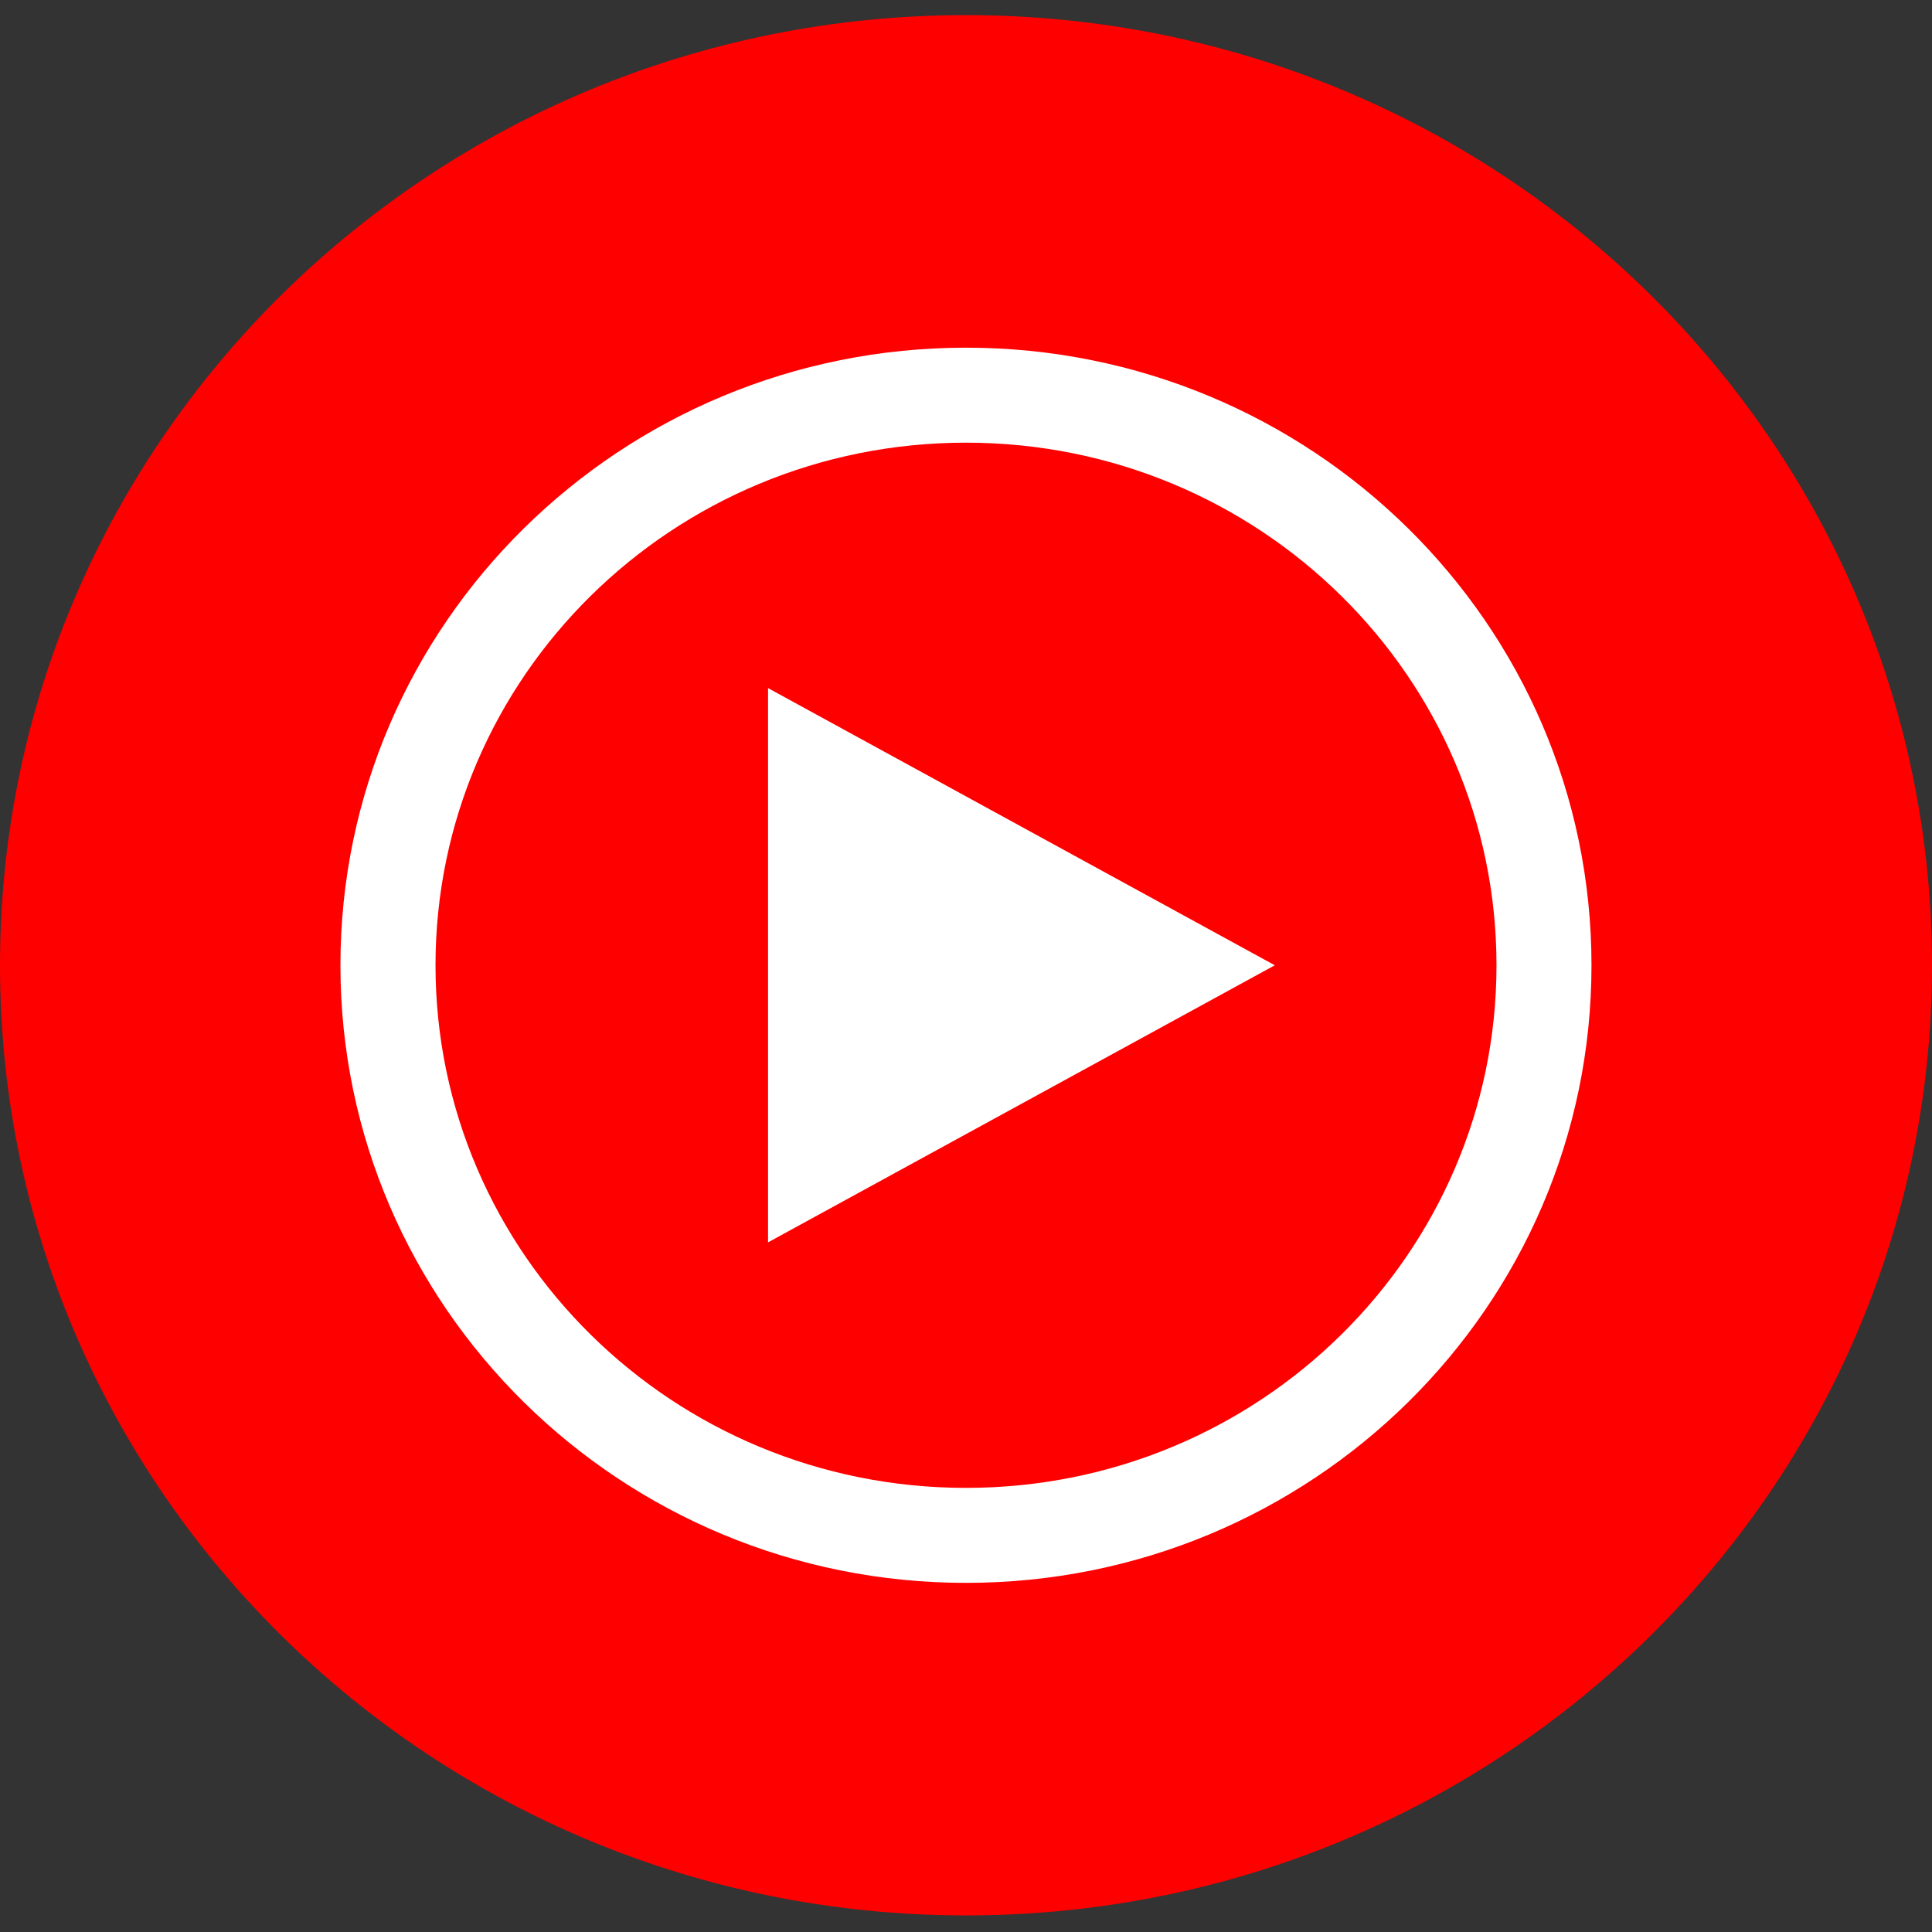
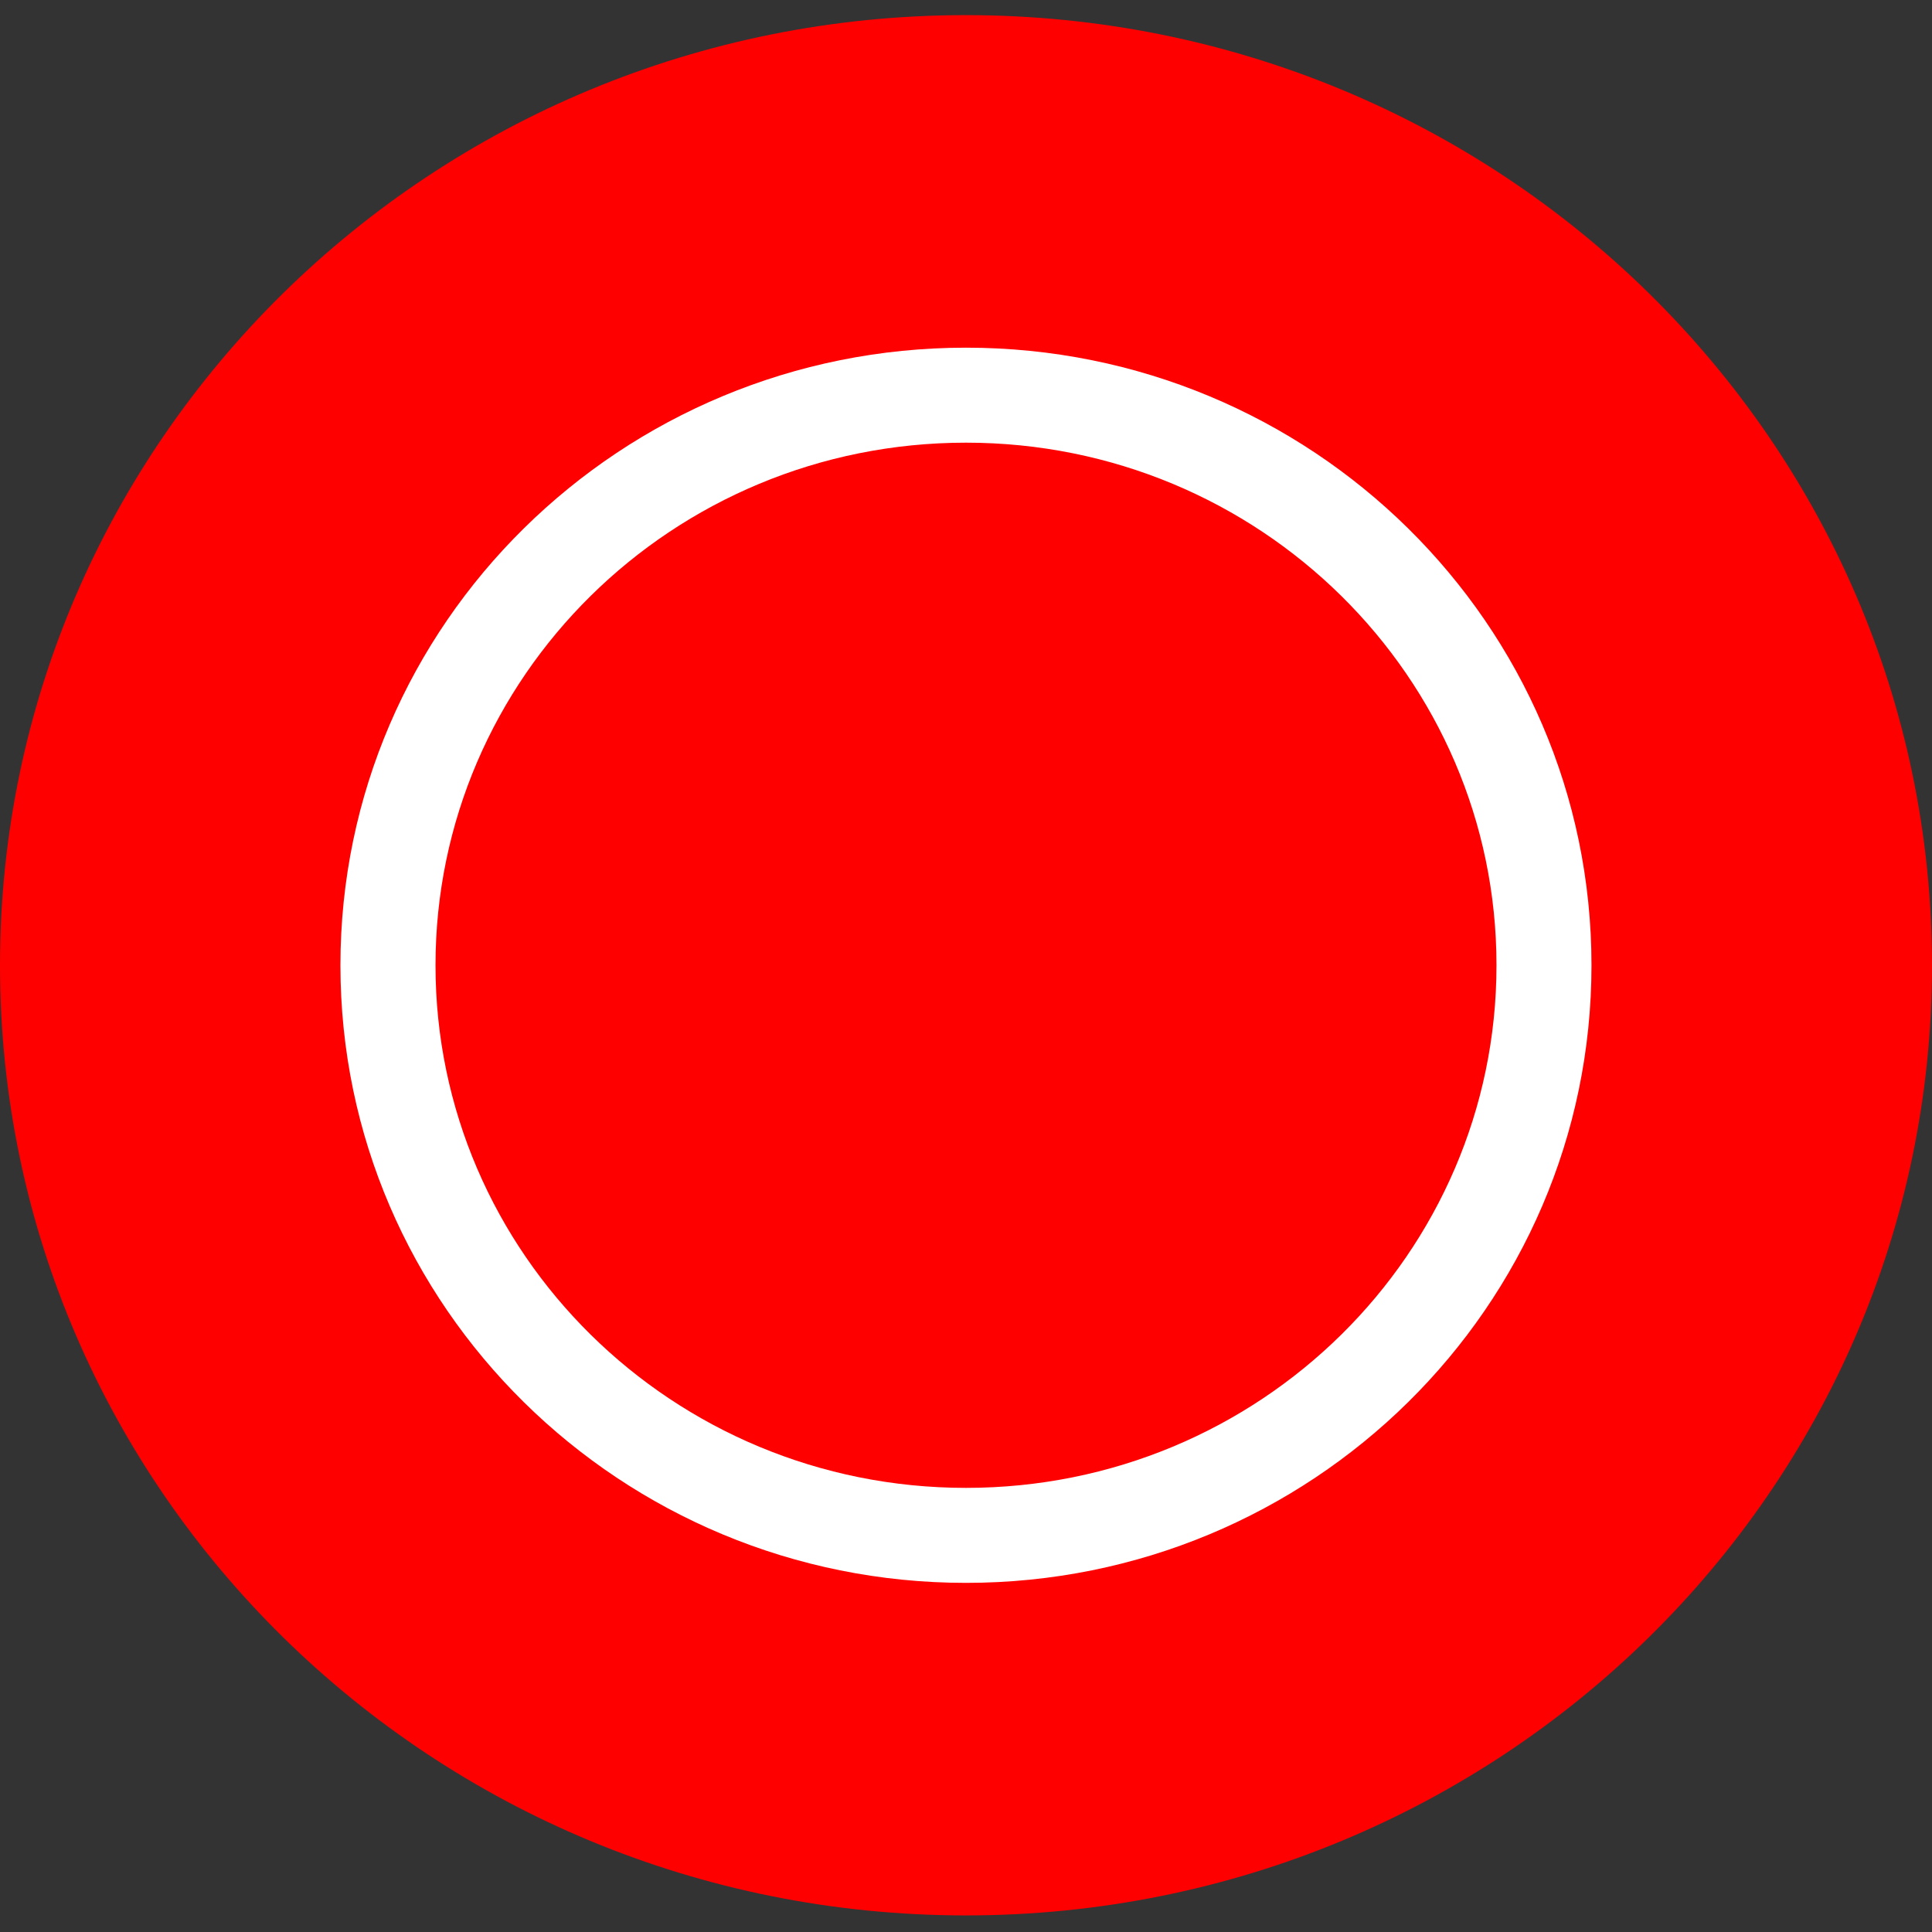
<svg xmlns="http://www.w3.org/2000/svg" width="24" height="24" viewBox="0 0 24 24" fill="none">
  <rect x="0" y="0" width="24" height="24" fill="#333333" stroke="none" />
  <path d="M12 23.794C18.627 23.794 24 18.51 24 11.991C24 5.472 18.627 0.188 12 0.188C5.373 0.188 0 5.472 0 11.991C0 18.51 5.373 23.794 12 23.794Z" fill="#FF0000" />
  <path fill-rule="evenodd" clip-rule="evenodd" d="M12 5.499C8.352 5.499 5.41 8.413 5.41 11.991C5.41 15.569 8.352 18.483 12 18.483C15.647 18.483 18.59 15.569 18.59 11.991C18.59 8.413 15.647 5.499 12 5.499ZM4.229 11.991C4.229 7.746 7.716 4.319 12 4.319C16.284 4.319 19.77 7.746 19.77 11.991C19.77 16.236 16.284 19.663 12 19.663C7.716 19.663 4.229 16.236 4.229 11.991Z" fill="white" />
-   <path d="M9.541 15.433L15.836 11.991L9.541 8.548V15.433Z" fill="white" />
</svg>